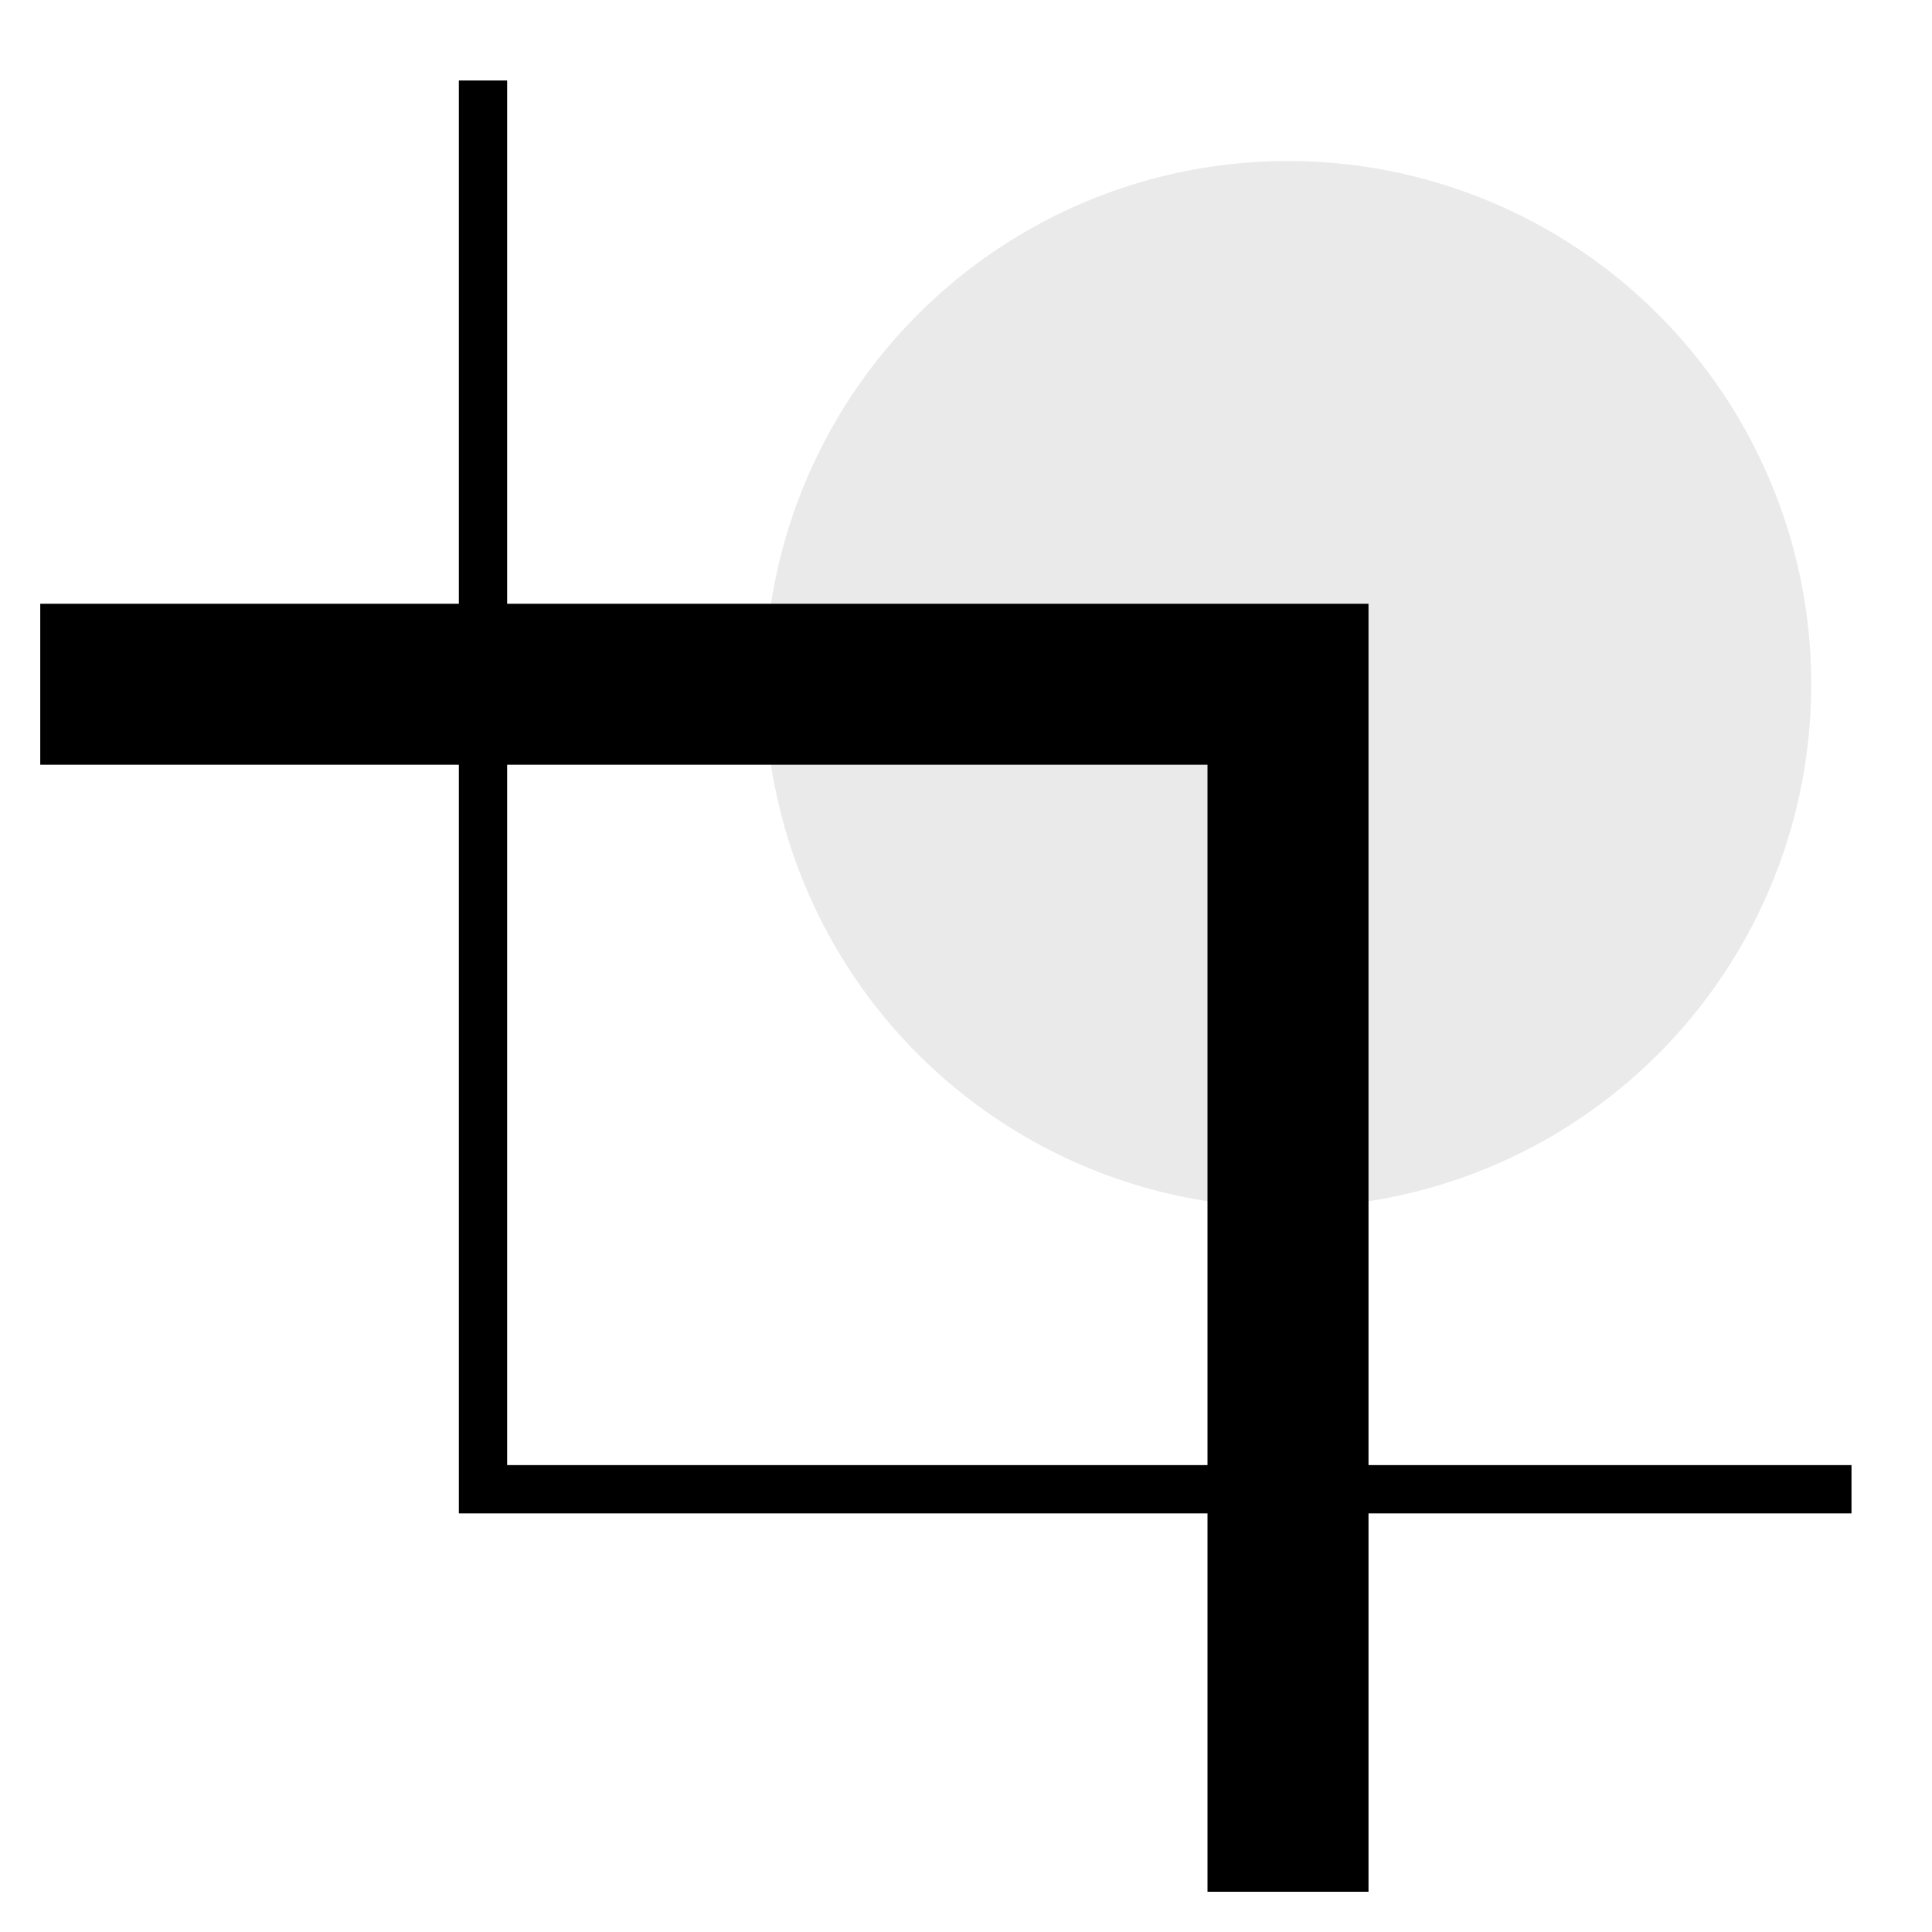
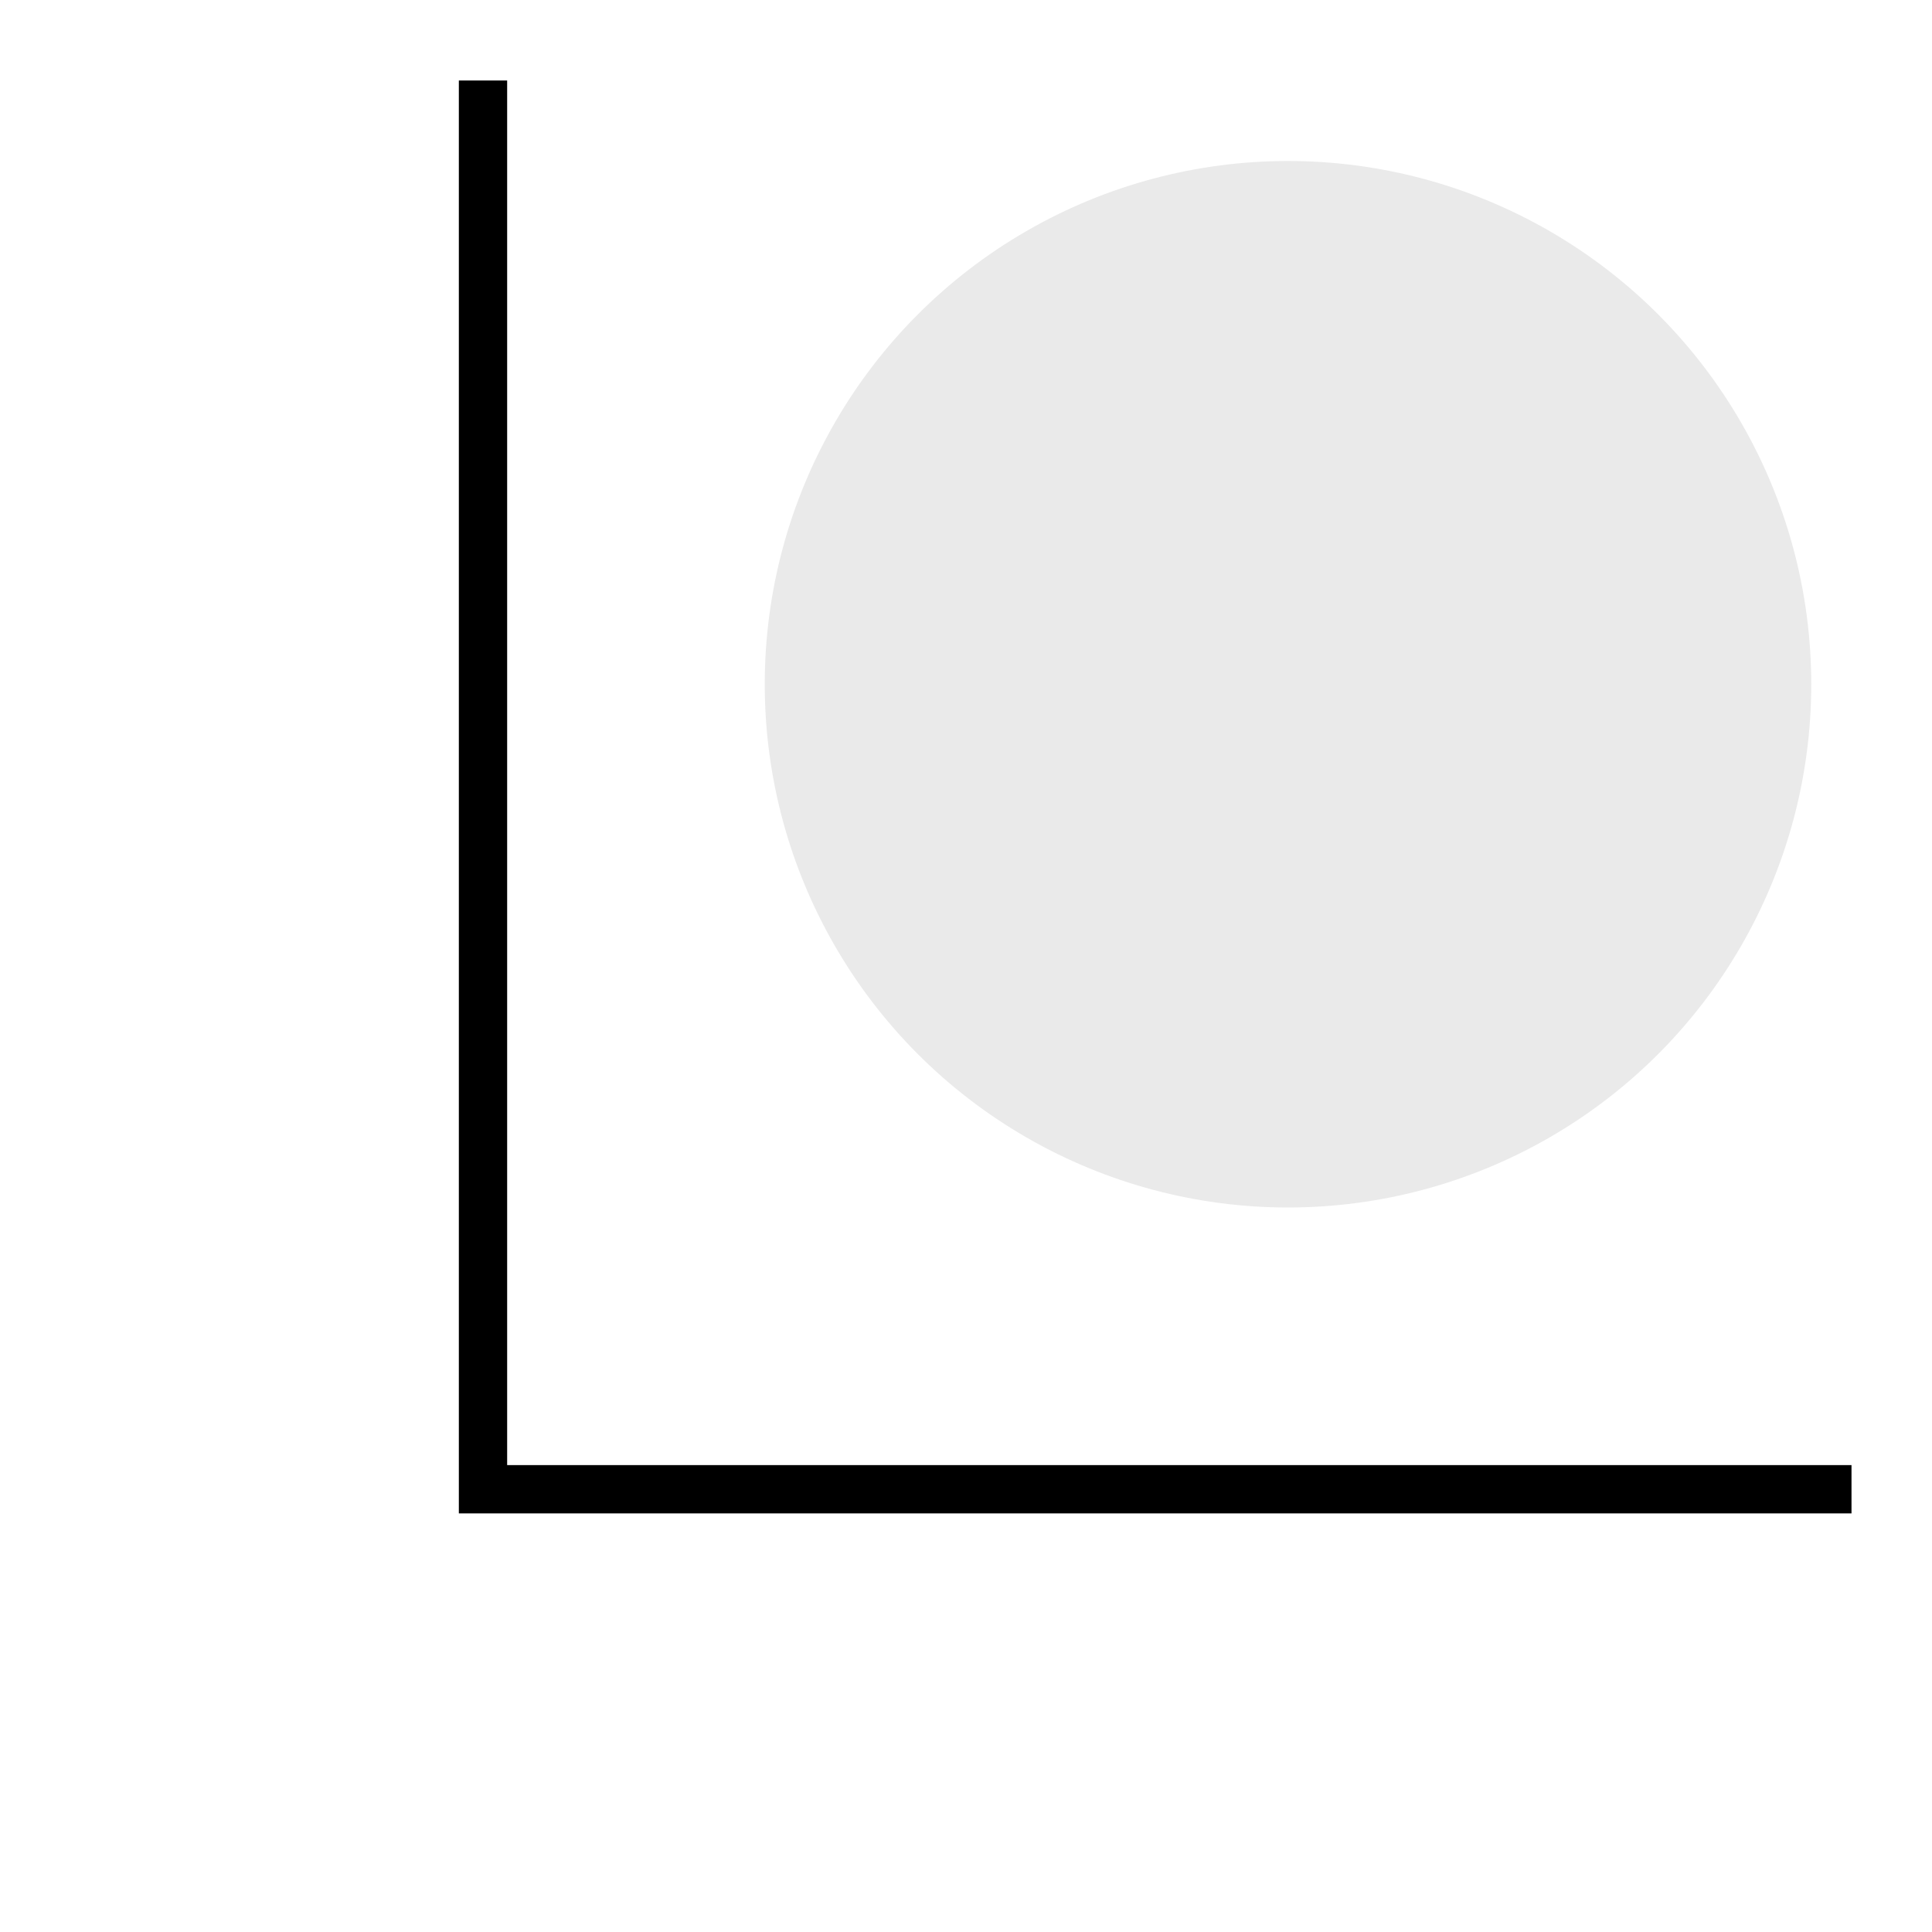
<svg xmlns="http://www.w3.org/2000/svg" width="48" height="48" viewBox="0 0 48 48" fill="none">
  <circle cx="32" cy="17" r="13" fill="#EAEAEA" />
  <path d="M12 2V37H46" stroke="black" stroke-width="1.2" />
-   <path d="M32 47L32 17L1 17" stroke="black" stroke-width="4" />
</svg>